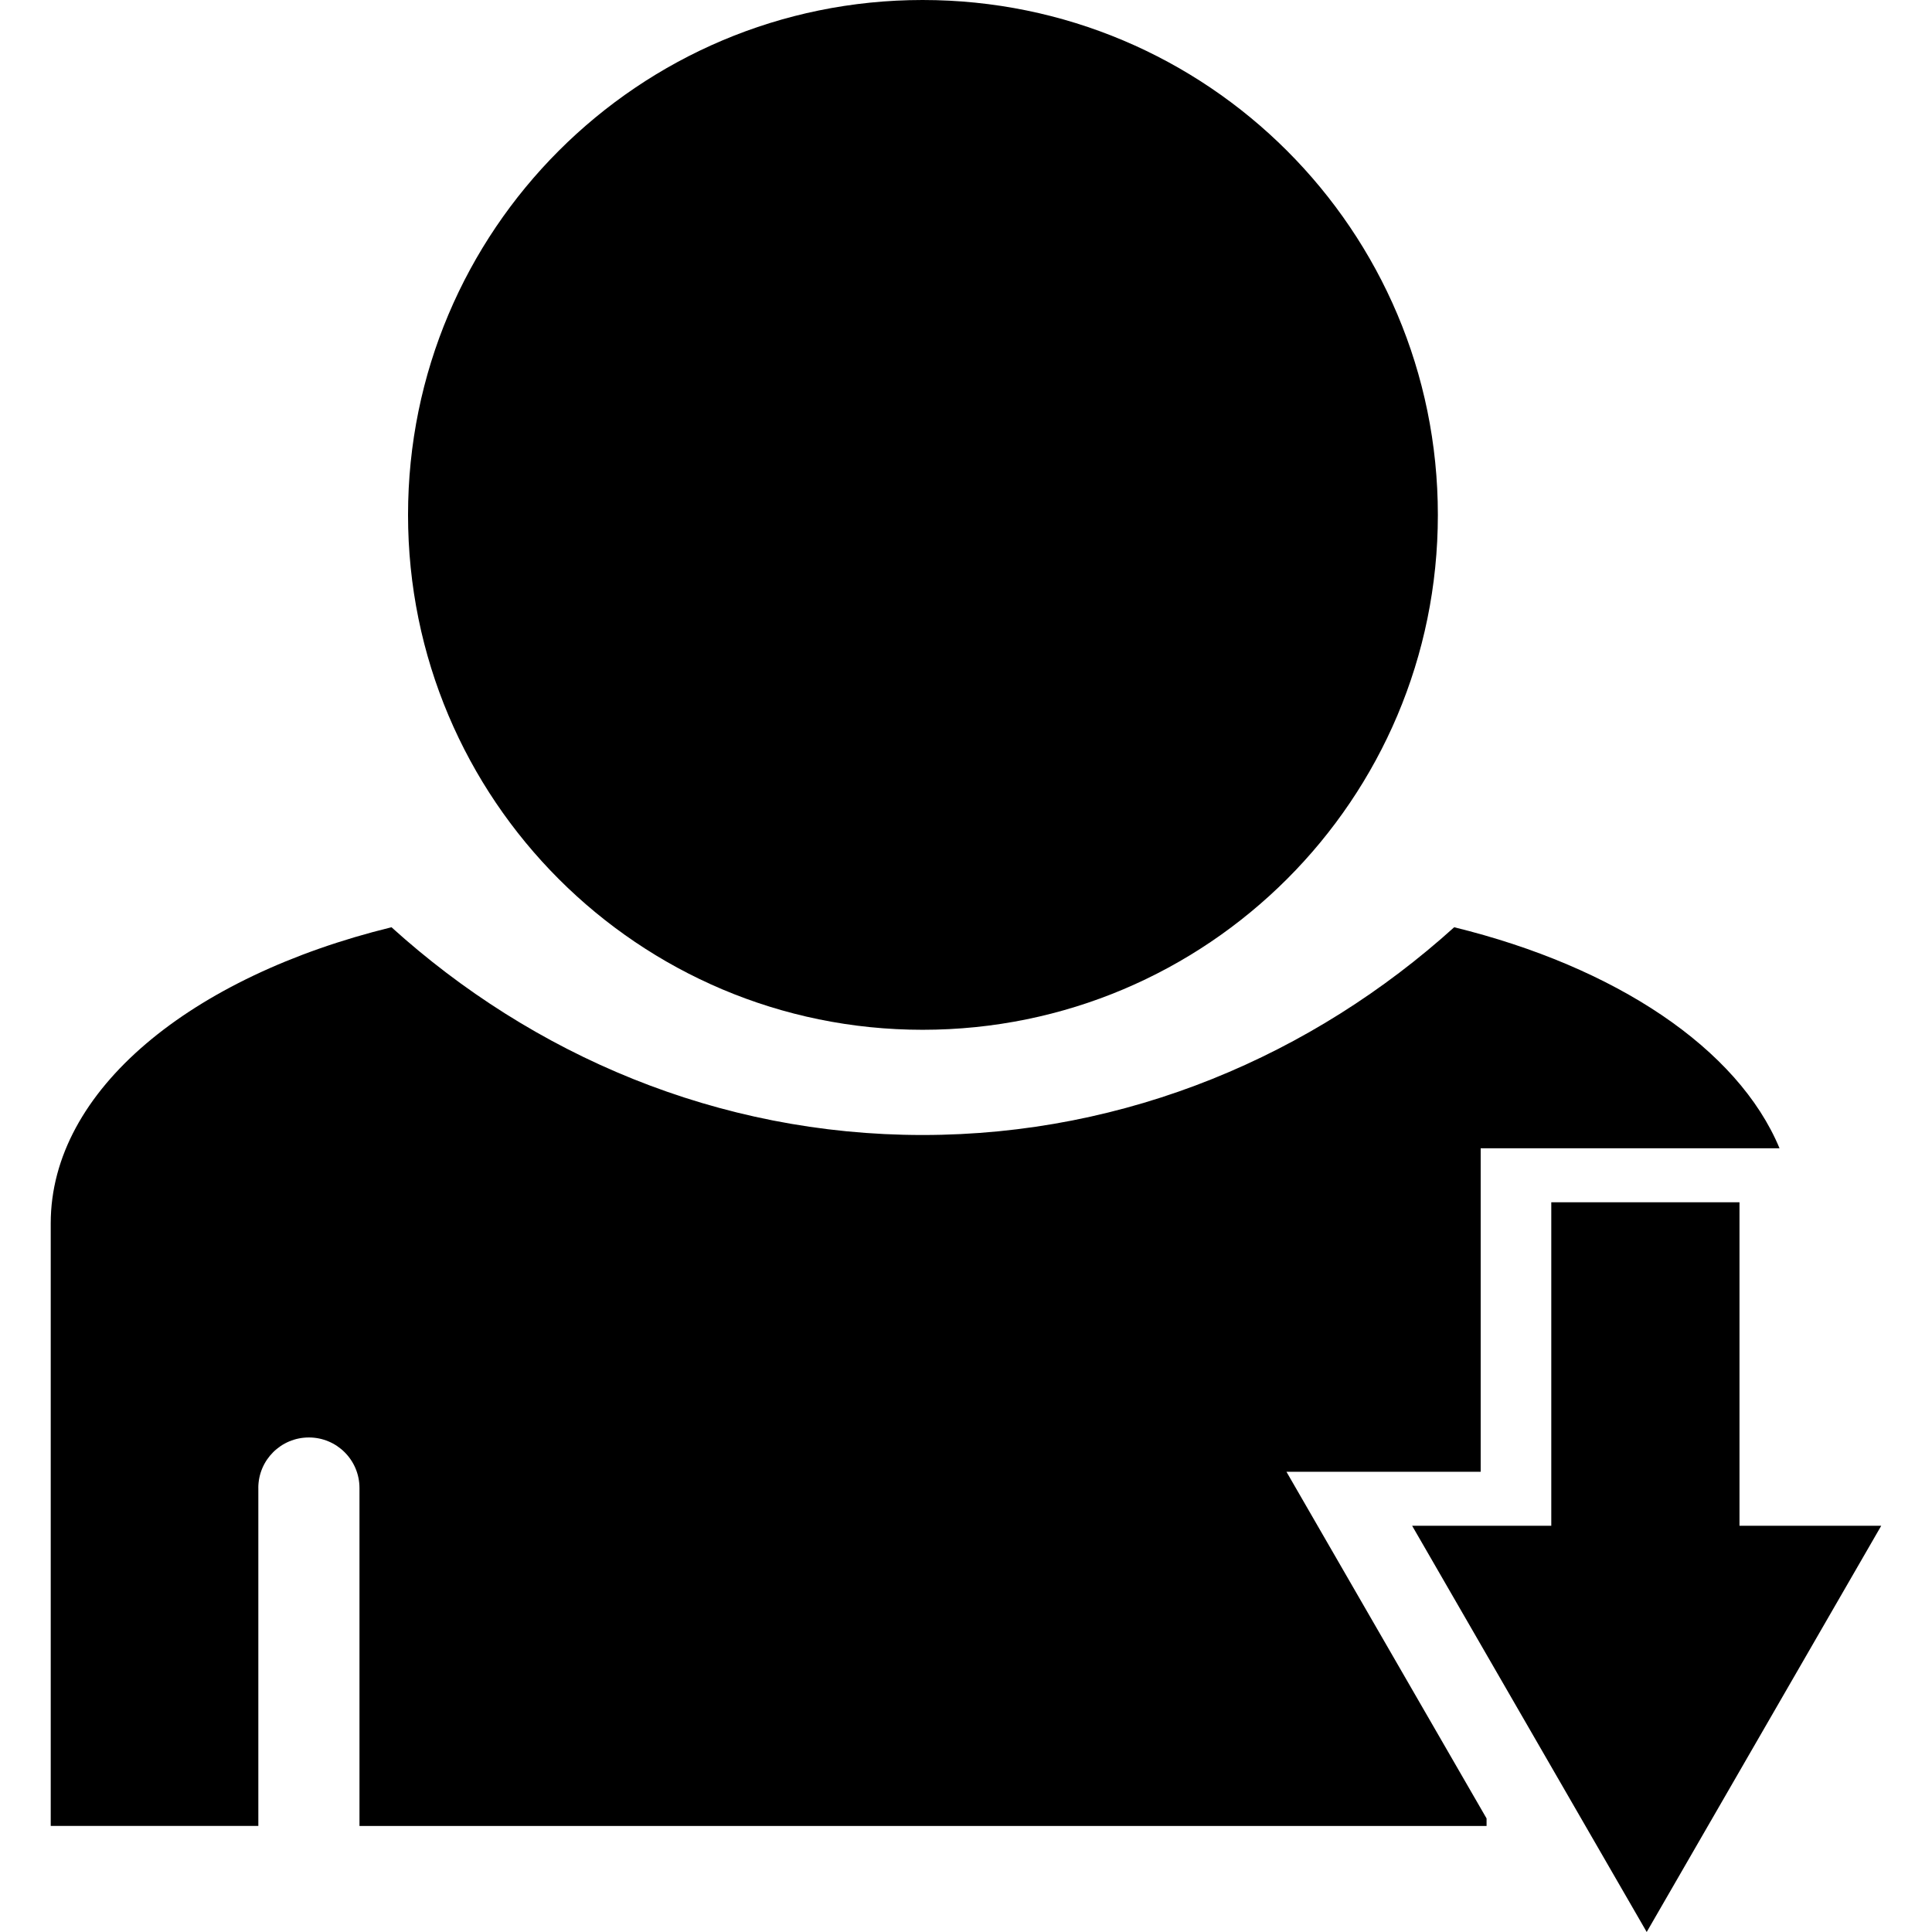
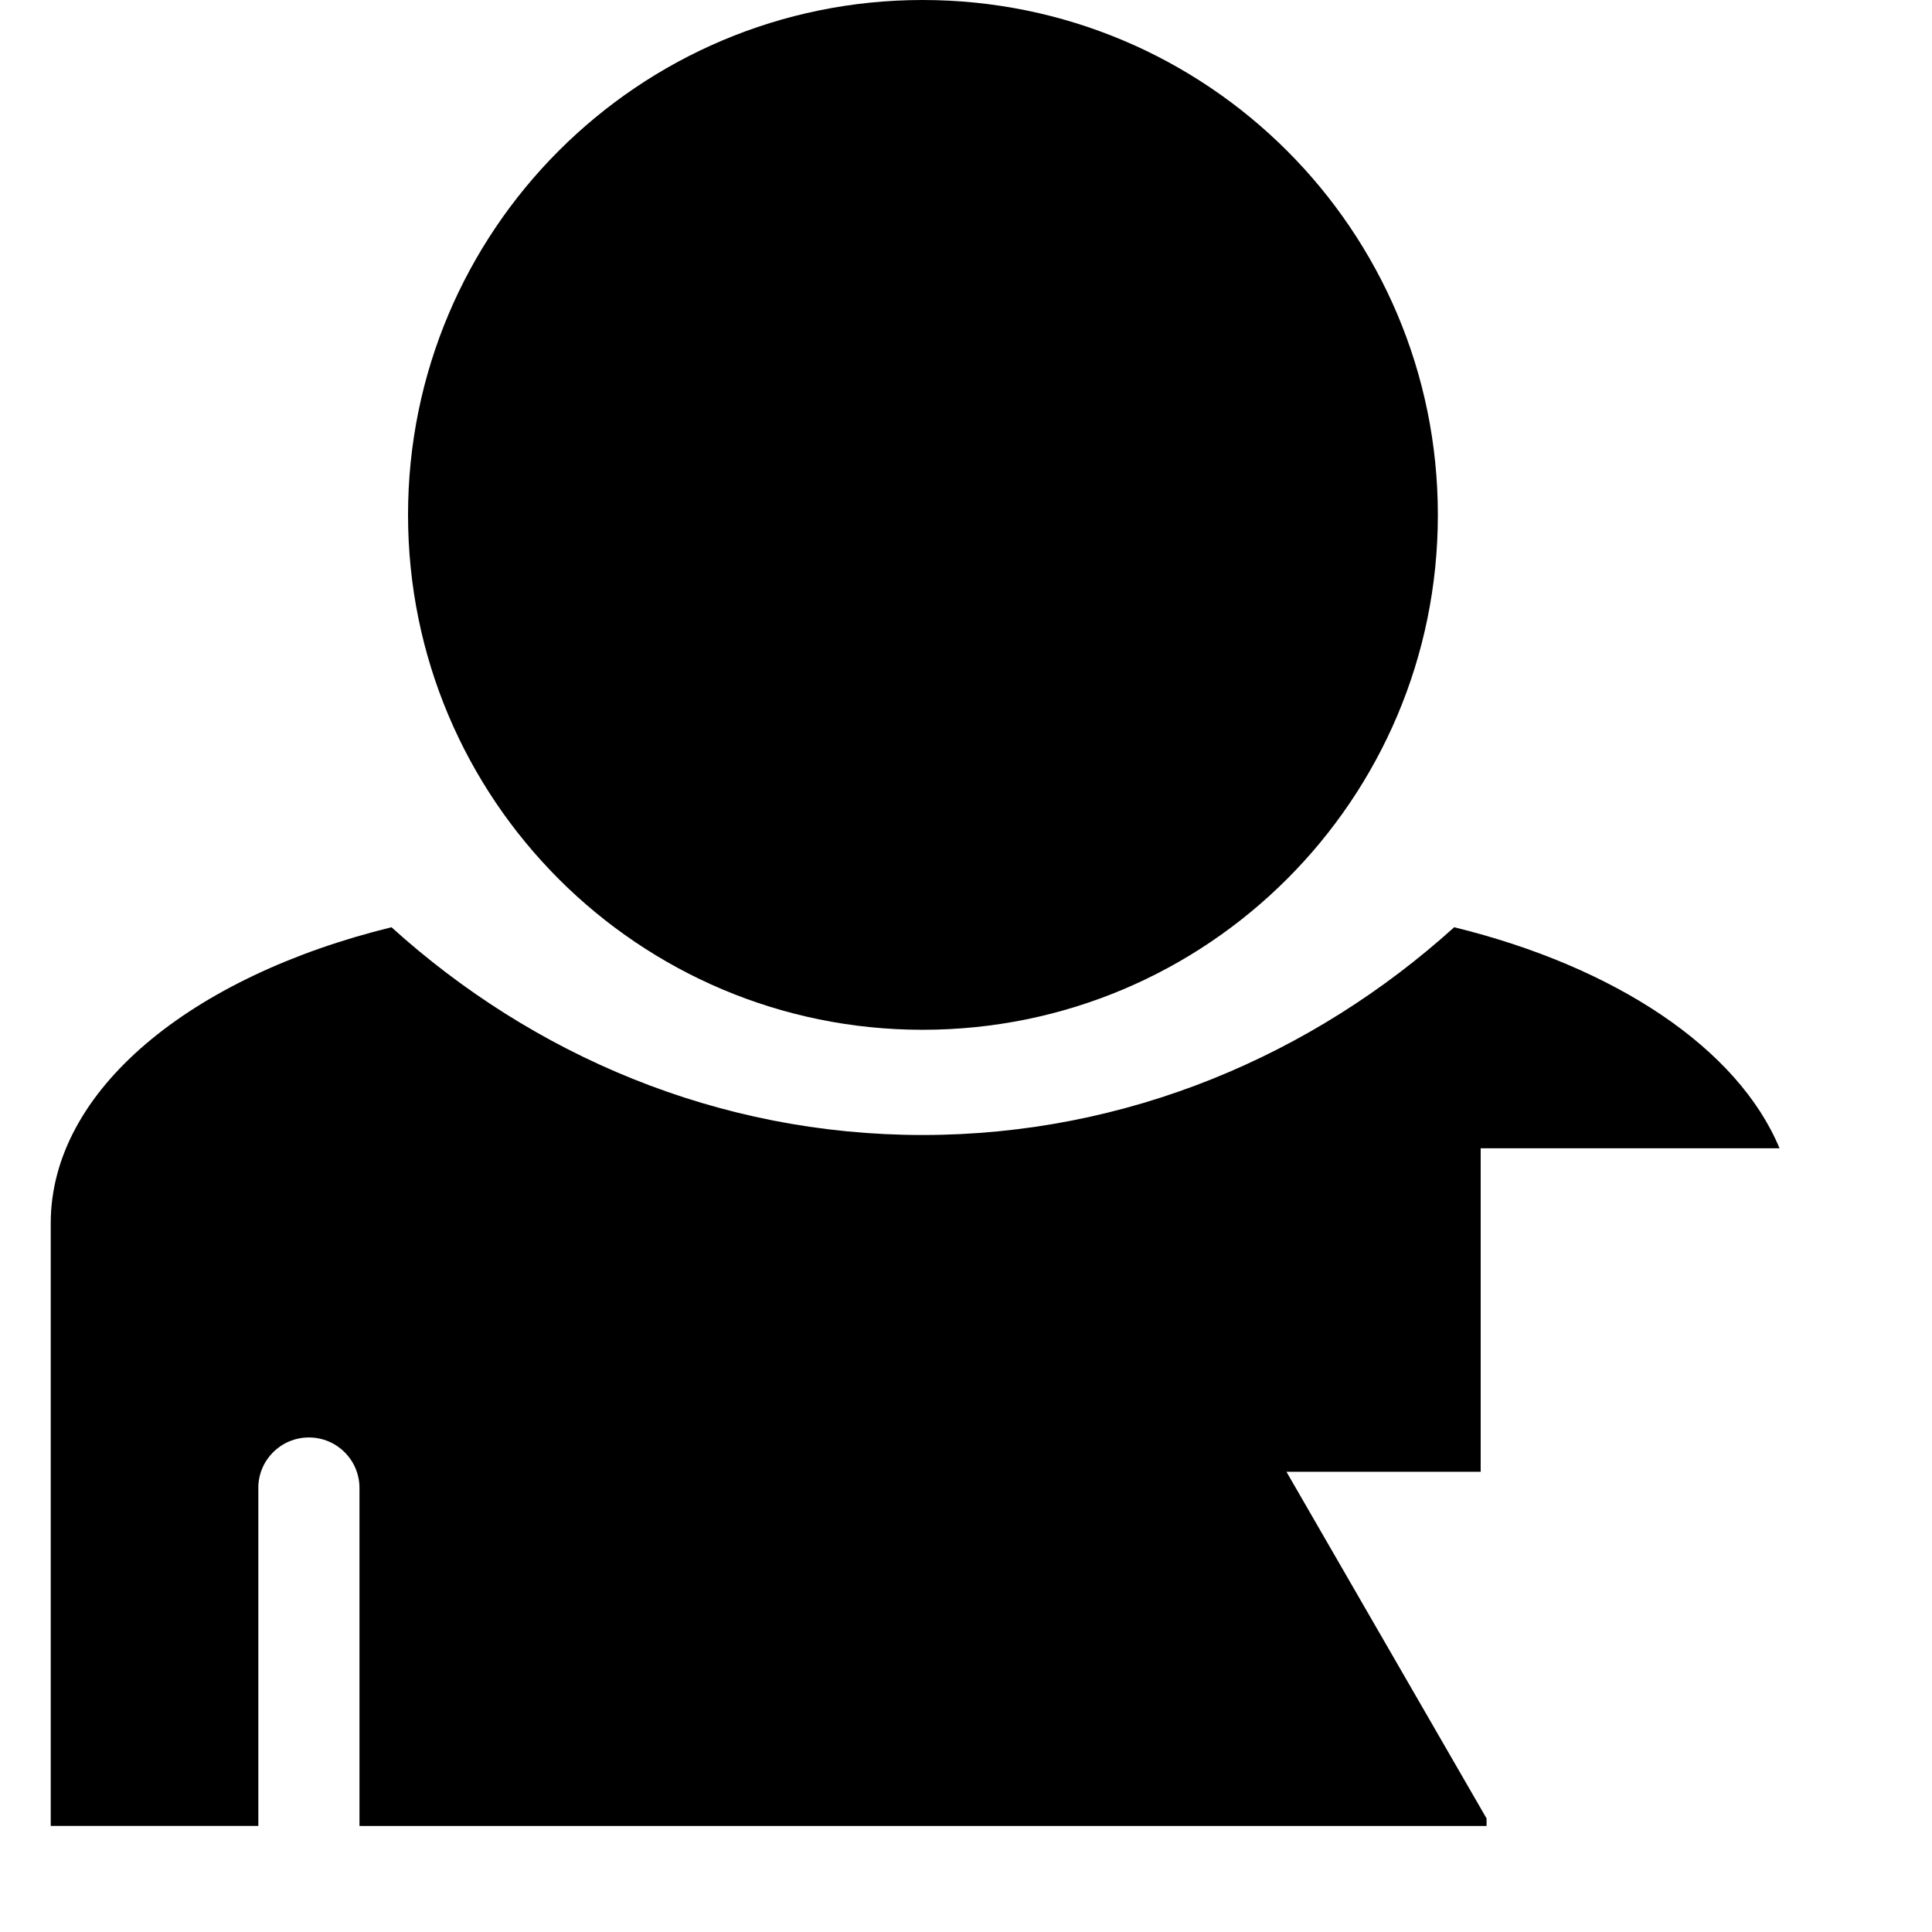
<svg xmlns="http://www.w3.org/2000/svg" fill="#000000" version="1.1" id="Capa_1" width="800px" height="800px" viewBox="0 0 53.471 53.471" xml:space="preserve">
  <g>
    <g>
      <path d="M25.534,28.501c7.883,0,14.261-6.377,14.261-14.25C39.795,6.377,33.417,0,25.534,0c-7.864,0-14.241,6.378-14.241,14.251    S17.669,28.501,25.534,28.501z" />
-       <polygon points="42.934,33.274 42.934,42.228 39.083,42.228 45.575,53.471 52.066,42.228 48.143,42.228 48.143,33.274   " />
      <path d="M7.149,41.183c0-0.774,0.626-1.399,1.4-1.399c0.773,0,1.4,0.625,1.4,1.399v9.353h31.194v-0.208l-5.539-9.595h5.376V31.78    h8.271c-1.149-2.762-4.537-5.022-9.004-6.117c-3.91,3.532-9.042,5.75-14.714,5.75c-5.67,0-10.794-2.218-14.698-5.75    c-5.543,1.359-9.431,4.509-9.431,8.193c0,4.919,0,16.679,0,16.679h5.746V41.183z" />
    </g>
  </g>
</svg>